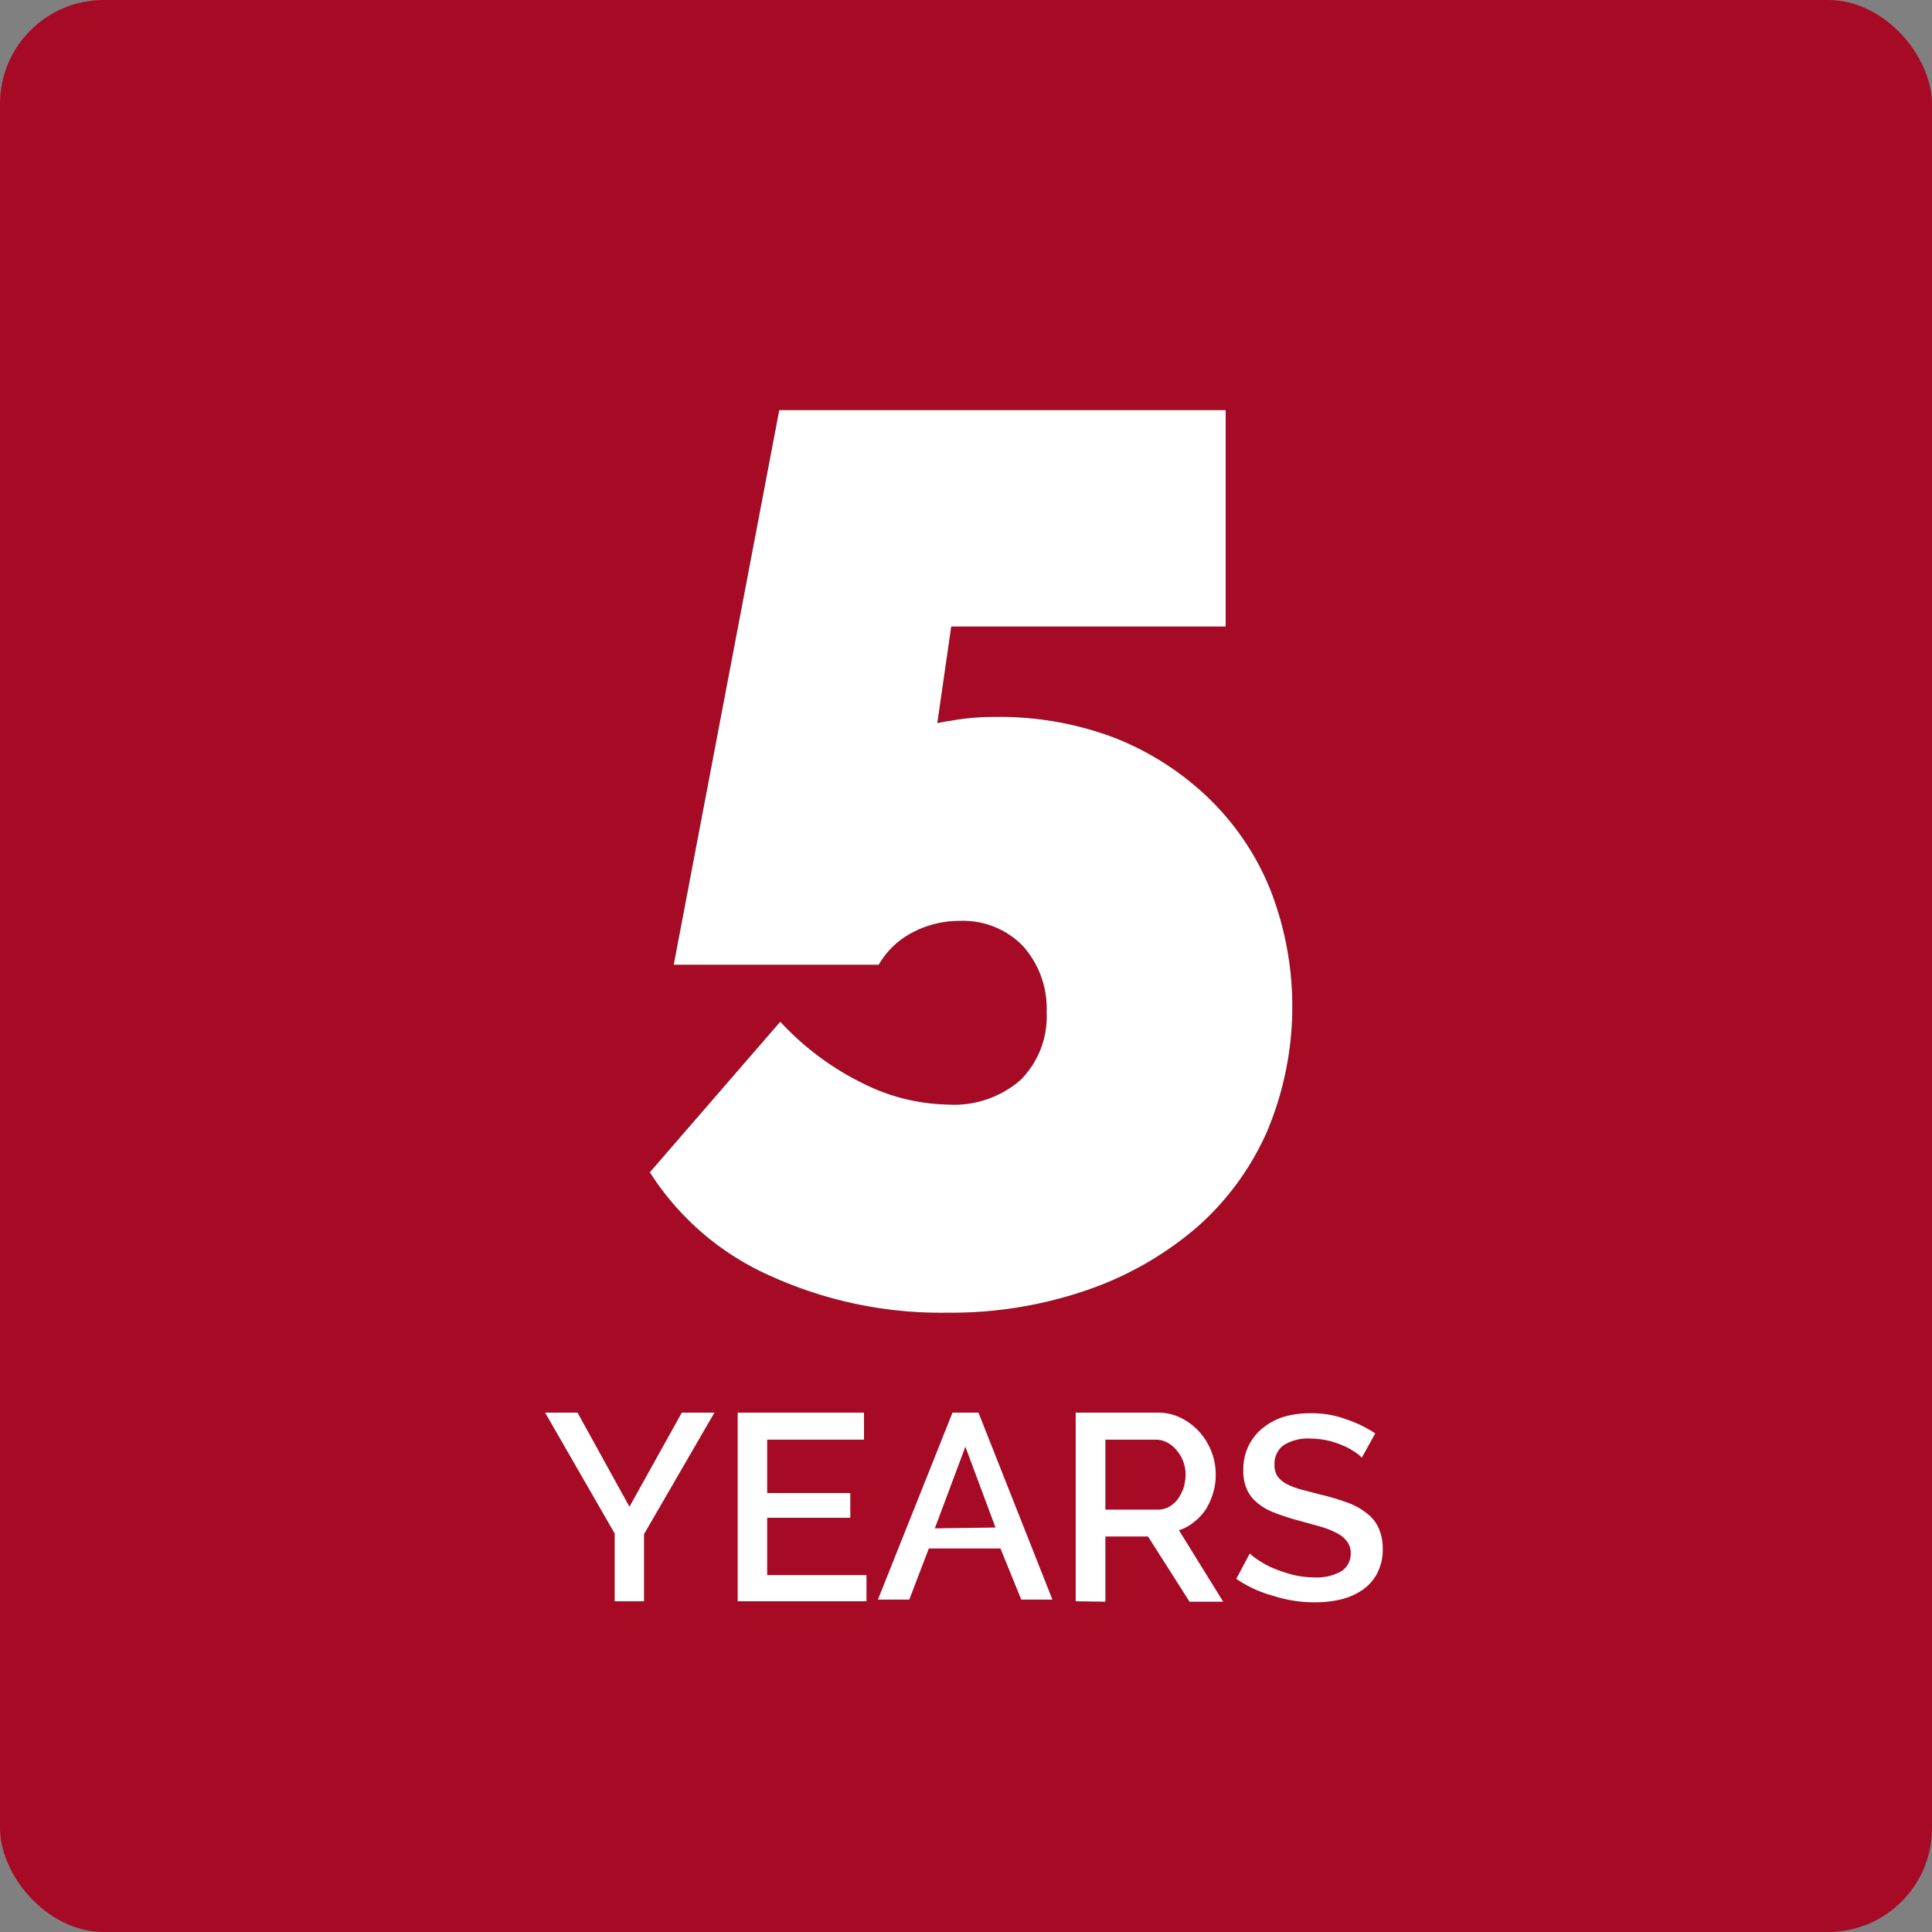
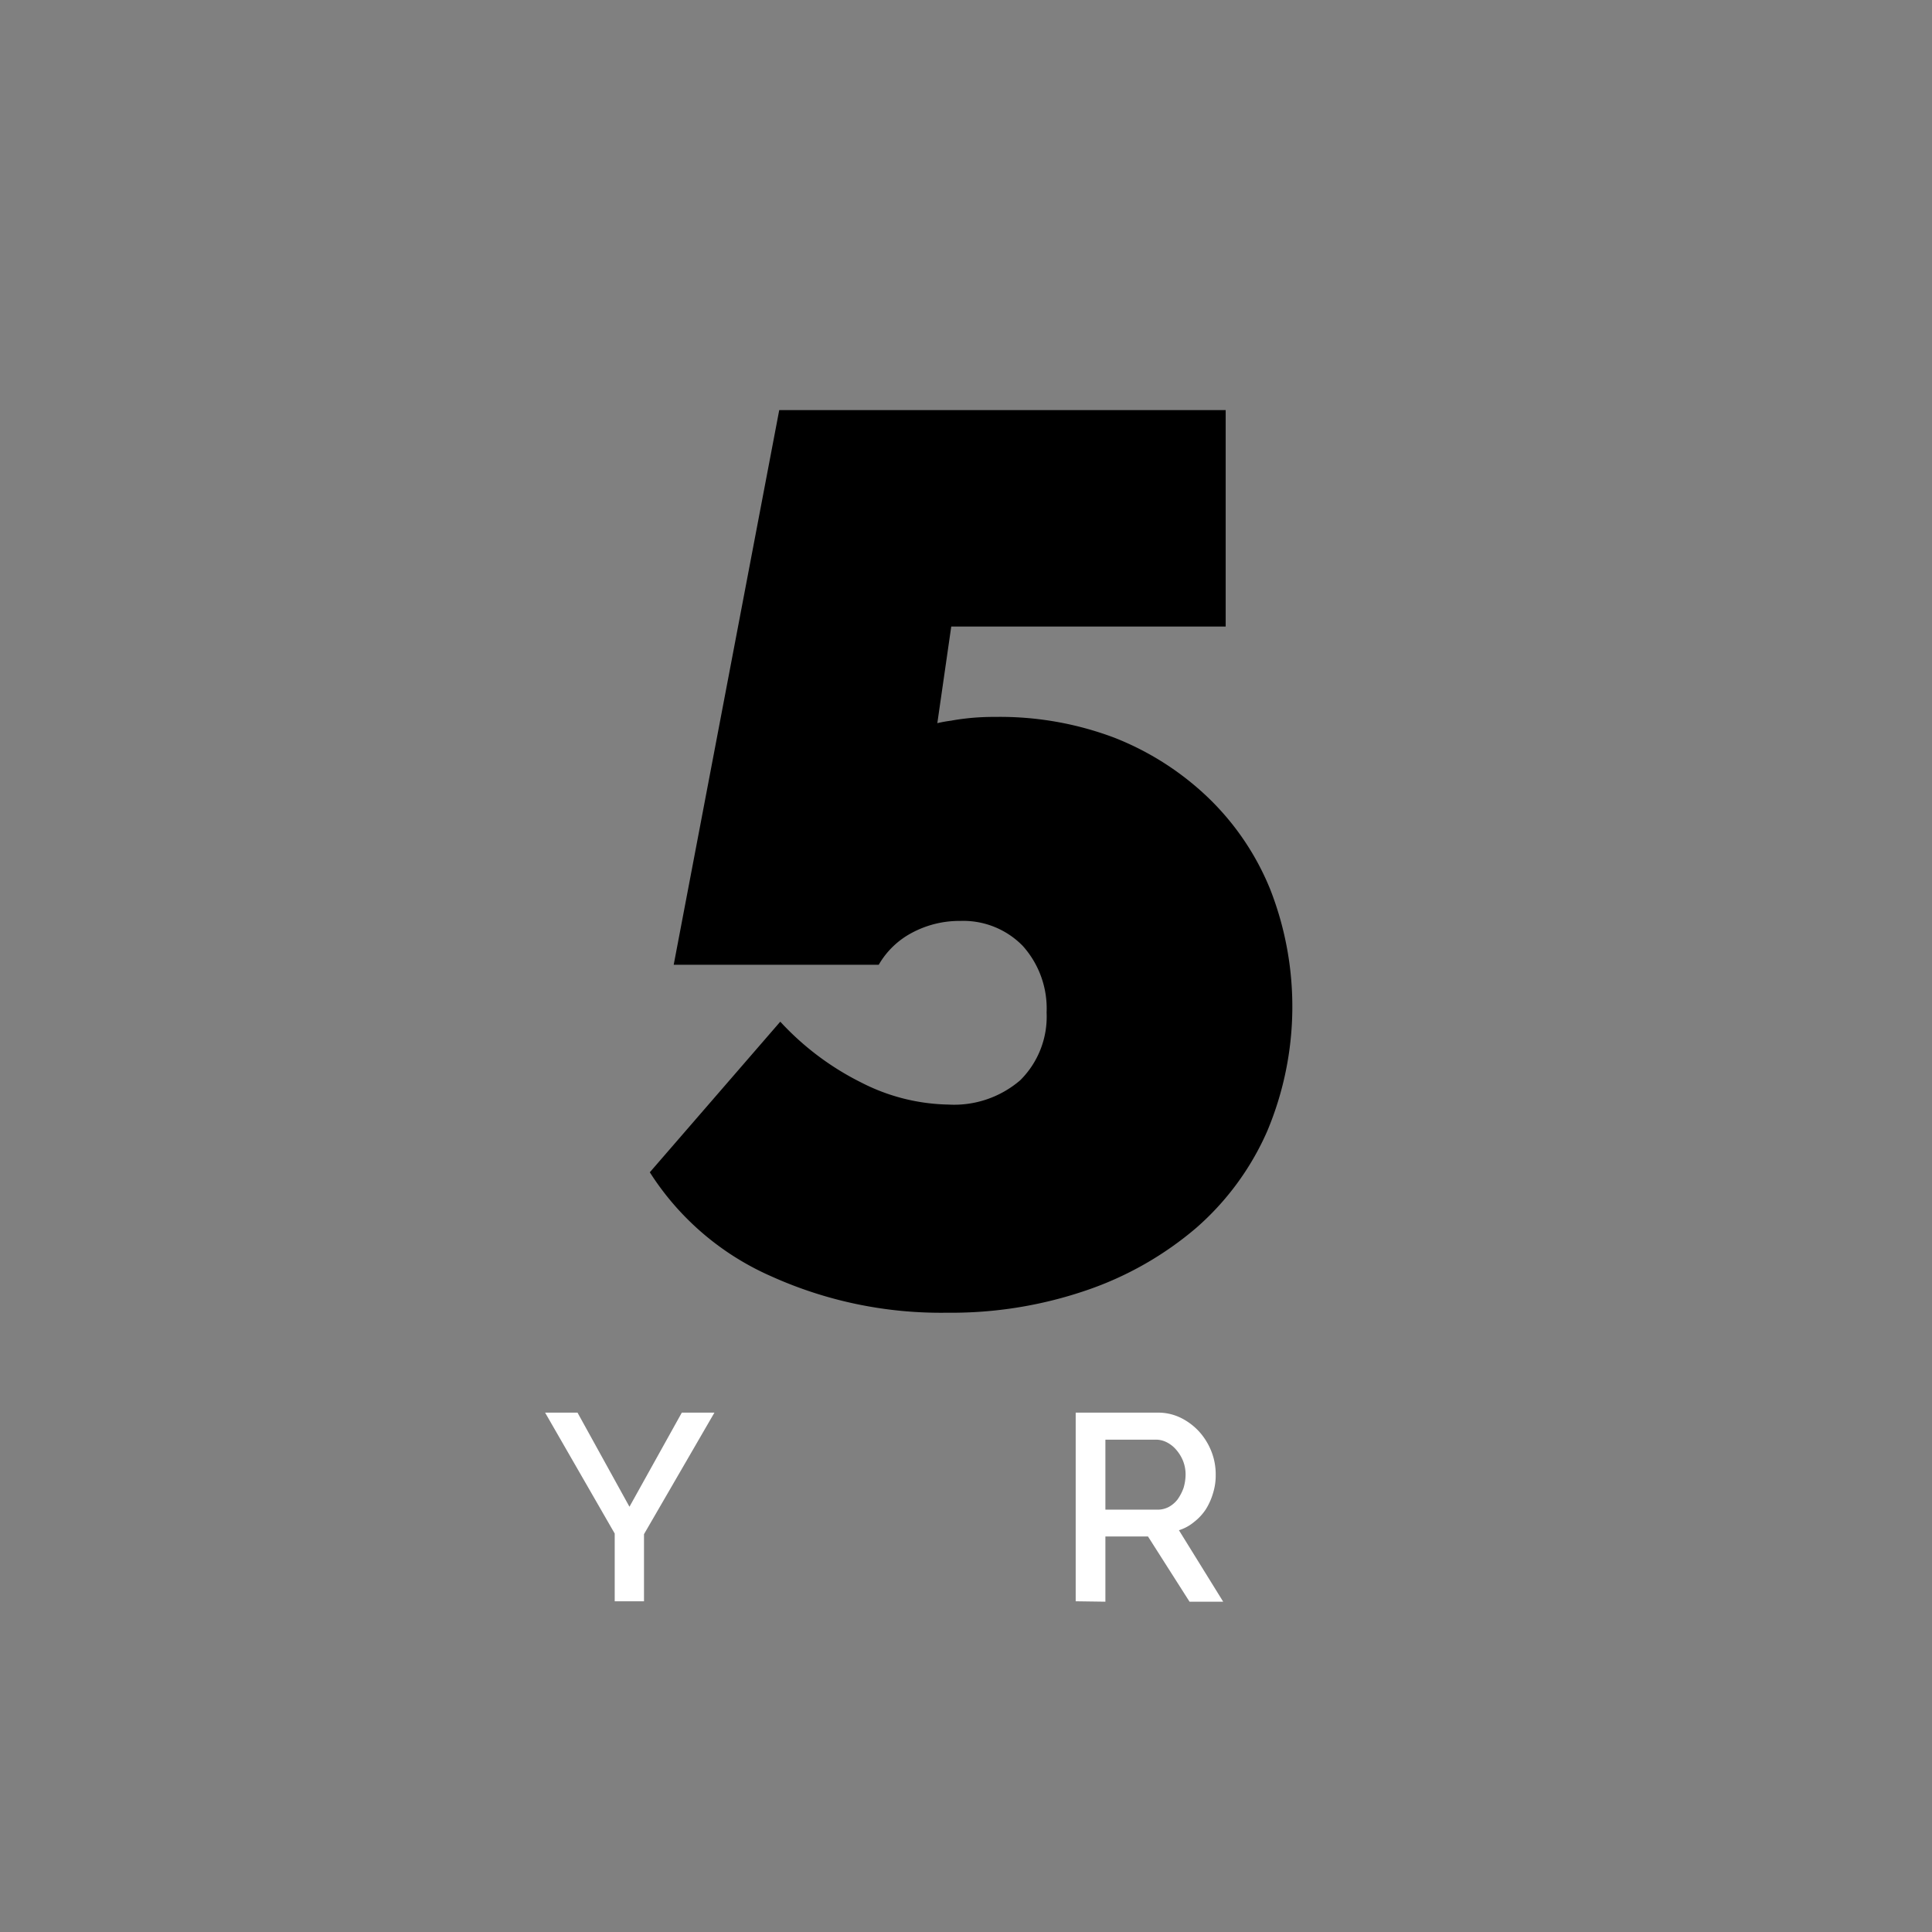
<svg xmlns="http://www.w3.org/2000/svg" viewBox="0 0 93 93">
  <rect x="0" y="0" width="93" height="93" fill="#808080" stroke="none" />
-   <rect width="93" height="93" rx="5" style="fill:#a60a25" />
  <path d="M27.8,68l2.5,4.53L32.82,68h1.57L31,73.85v3.23H29.59V73.82L26.24,68Z" style="fill:#fff" />
-   <path d="M41.71,75.82v1.26h-6.2V68h6.08V69.3H36.93v2.57h4v1.19h-4v2.76Z" style="fill:#fff" />
-   <path d="M45.85,68H47.1l3.56,9h-1.5l-1-2.46H44.71l-.94,2.46H42.26Zm2.07,5.53-1.45-3.89L45,73.57Z" style="fill:#fff" />
  <path d="M51.78,77.08V68h3.94a2.46,2.46,0,0,1,1.12.25,3,3,0,0,1,.89.67,3.14,3.14,0,0,1,.58.94A3,3,0,0,1,58.52,71a2.84,2.84,0,0,1-.13.88,3.05,3.05,0,0,1-.35.78,2.54,2.54,0,0,1-.57.61,2.11,2.11,0,0,1-.72.39l2.13,3.44H57.26l-2-3.14H53.21v3.14Zm1.43-4.41h2.5a1.14,1.14,0,0,0,.55-.13,1.37,1.37,0,0,0,.43-.37,2.3,2.3,0,0,0,.28-.54,2.27,2.27,0,0,0,.1-.65,1.75,1.75,0,0,0-.12-.65,1.87,1.87,0,0,0-.32-.53,1.47,1.47,0,0,0-.46-.37,1.16,1.16,0,0,0-.54-.13H53.21Z" style="fill:#fff" />
-   <path d="M65.55,70.17a1.71,1.71,0,0,0-.37-.3,3,3,0,0,0-.57-.3,3.86,3.86,0,0,0-1.51-.32,2.19,2.19,0,0,0-1.33.33,1.11,1.11,0,0,0-.42.92,1,1,0,0,0,.13.54,1.24,1.24,0,0,0,.41.37,3.63,3.63,0,0,0,.7.28l1,.26a10.81,10.81,0,0,1,1.24.37,3.15,3.15,0,0,1,.93.5,1.83,1.83,0,0,1,.59.71,2.35,2.35,0,0,1,.21,1,2.46,2.46,0,0,1-.26,1.19,2.22,2.22,0,0,1-.71.81,3.12,3.12,0,0,1-1,.45,5.31,5.31,0,0,1-1.29.15,6.37,6.37,0,0,1-2-.31A5.78,5.78,0,0,1,59.51,76l.65-1.22a2.7,2.7,0,0,0,.48.36,3.83,3.83,0,0,0,.73.38,6.64,6.64,0,0,0,.89.29,4.23,4.23,0,0,0,1,.12,2.39,2.39,0,0,0,1.3-.29,1,1,0,0,0,.46-.86.91.91,0,0,0-.18-.58,1.34,1.34,0,0,0-.49-.4,4.39,4.39,0,0,0-.77-.31l-1.05-.29a10.79,10.79,0,0,1-1.17-.38,2.81,2.81,0,0,1-.84-.48,1.75,1.75,0,0,1-.5-.65,2.11,2.11,0,0,1-.17-.91,2.59,2.59,0,0,1,.25-1.18,2.47,2.47,0,0,1,.7-.87,3,3,0,0,1,1-.53,4.49,4.49,0,0,1,1.3-.17,4.71,4.71,0,0,1,1.7.29A5.84,5.84,0,0,1,66.2,69Z" style="fill:#fff" />
  <path d="M47.9,34.51a15.59,15.59,0,0,1,5.74,1,13.81,13.81,0,0,1,4.5,2.87,12.78,12.78,0,0,1,3,4.42A15.48,15.48,0,0,1,61,54.45a13.23,13.23,0,0,1-3.41,4.65,16.17,16.17,0,0,1-5.26,3,20.06,20.06,0,0,1-6.74,1.09,19.85,19.85,0,0,1-8.48-1.76,13.22,13.22,0,0,1-5.83-5l6.28-7.25a13.42,13.42,0,0,0,3.9,2.93,9.52,9.52,0,0,0,4.19,1.06A4.88,4.88,0,0,0,49.11,52a4.31,4.31,0,0,0,1.27-3.26,4.51,4.51,0,0,0-1.15-3.21,4,4,0,0,0-3-1.2,4.84,4.84,0,0,0-2.33.57,4,4,0,0,0-1.6,1.54H32.43l5.08-26.7H59V30.16H45.79l-.67,4.65a6.61,6.61,0,0,1,.67-.12q.3-.06.84-.12A11.9,11.9,0,0,1,47.9,34.51Z" />
-   <path d="M47.9,34.51a15.59,15.59,0,0,1,5.74,1,13.81,13.81,0,0,1,4.5,2.87,12.78,12.78,0,0,1,3,4.42A15.48,15.48,0,0,1,61,54.45a13.23,13.23,0,0,1-3.41,4.65,16.17,16.17,0,0,1-5.26,3,20.06,20.06,0,0,1-6.74,1.09,19.85,19.85,0,0,1-8.48-1.76,13.22,13.22,0,0,1-5.83-5l6.28-7.25a13.42,13.42,0,0,0,3.9,2.93,9.52,9.52,0,0,0,4.19,1.06A4.88,4.88,0,0,0,49.11,52a4.31,4.31,0,0,0,1.27-3.26,4.51,4.51,0,0,0-1.15-3.21,4,4,0,0,0-3-1.2,4.84,4.84,0,0,0-2.33.57,4,4,0,0,0-1.6,1.54H32.43l5.08-26.7H59V30.16H45.79l-.67,4.65a6.61,6.61,0,0,1,.67-.12q.3-.06.84-.12A11.9,11.9,0,0,1,47.9,34.51Z" style="fill:#fff" />
</svg>